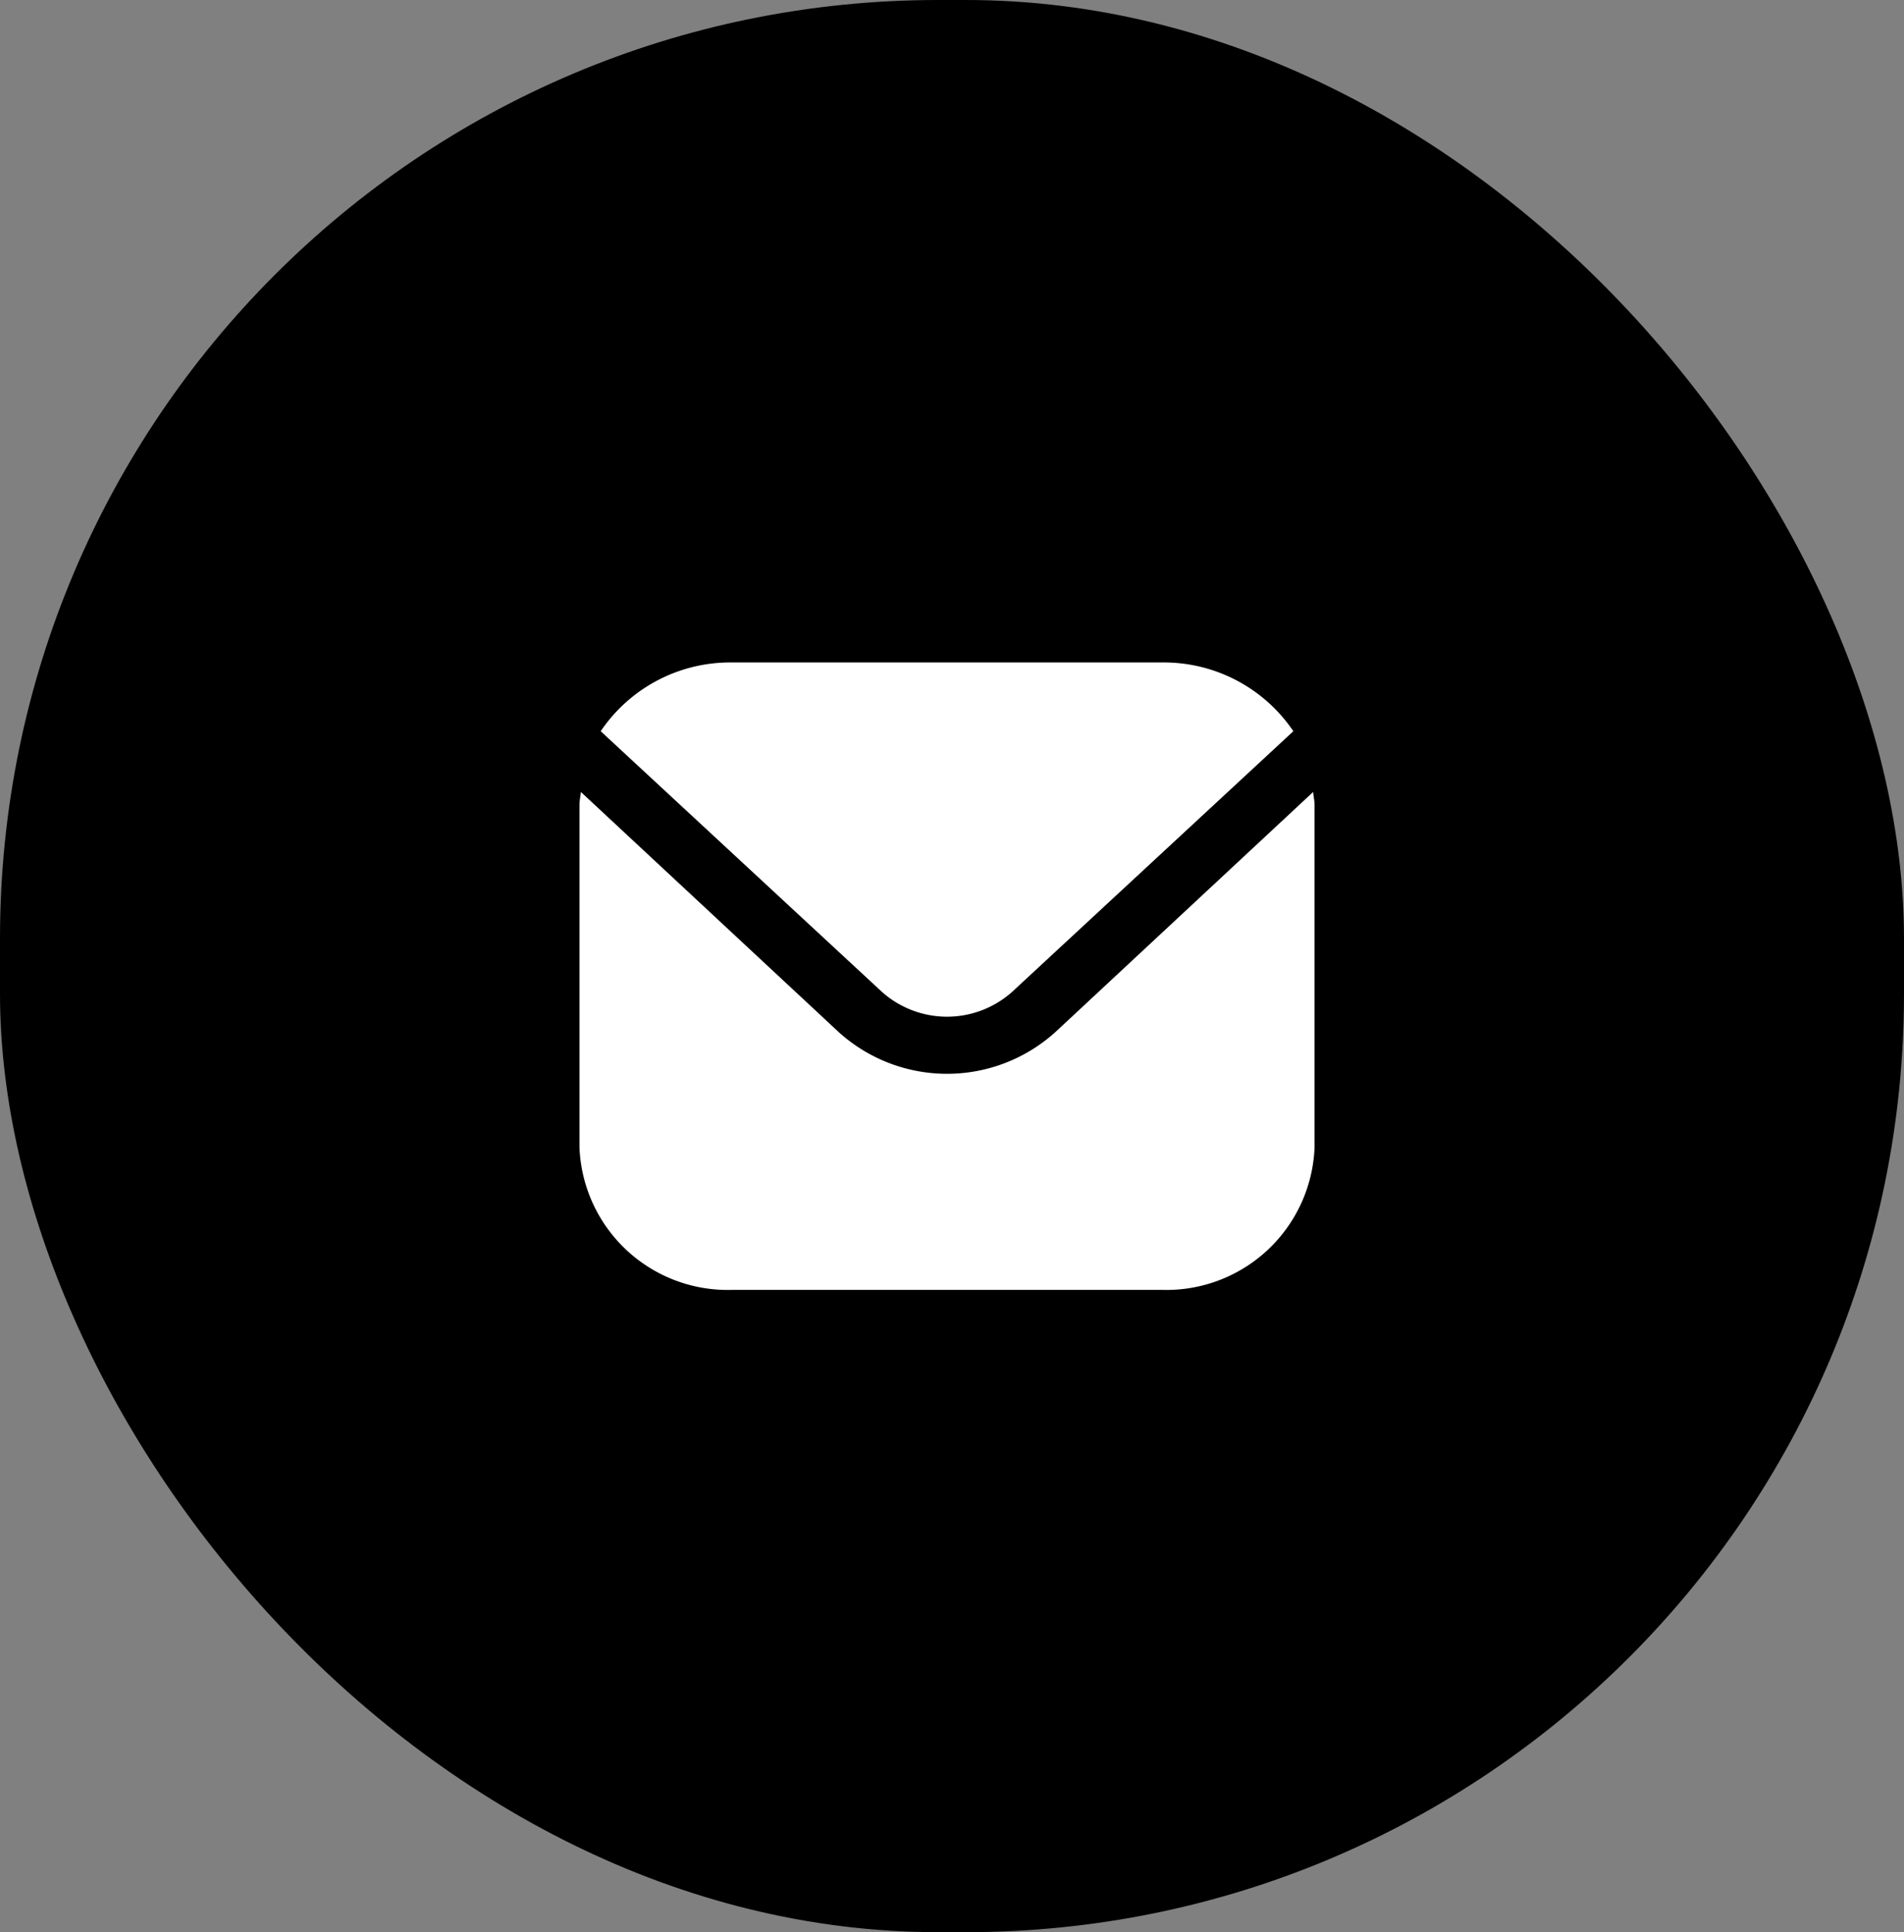
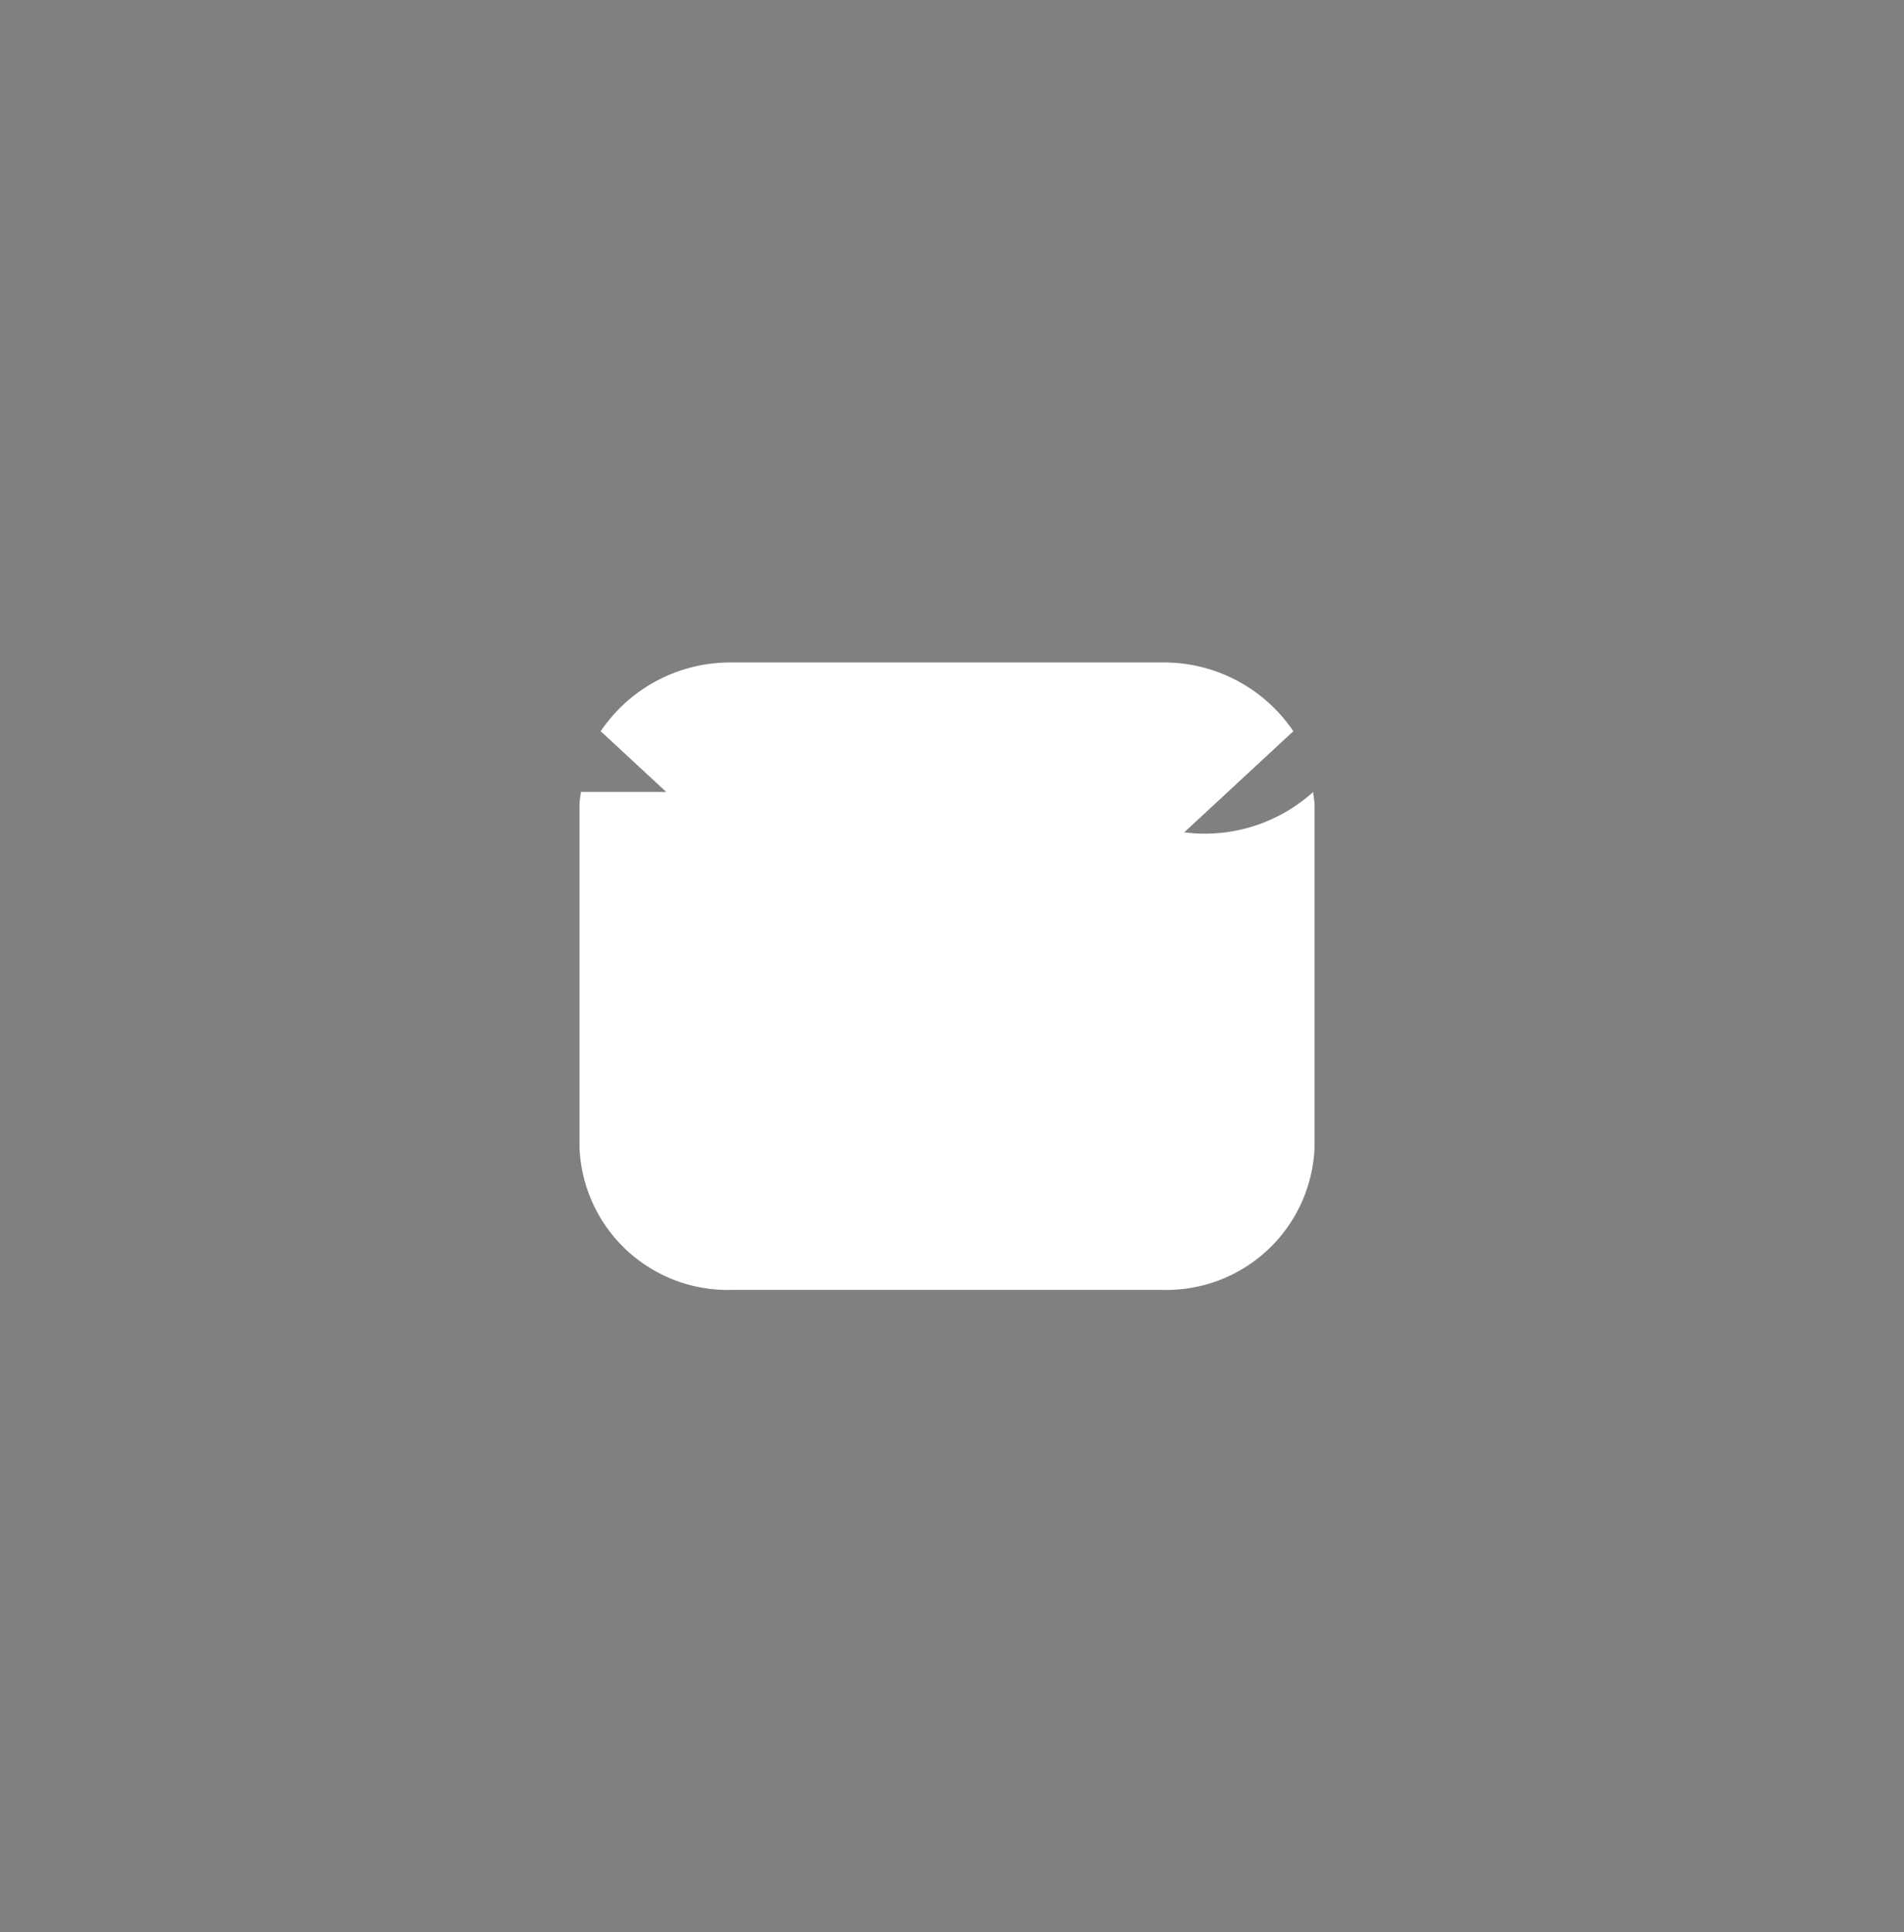
<svg xmlns="http://www.w3.org/2000/svg" width="69" height="70" viewBox="0 0 69 70">
  <rect x="0" y="0" width="69" height="70" fill="#808080" stroke="none" />
  <g id="Group_703" data-name="Group 703" transform="translate(-1145 -892)">
    <g id="Group_702" data-name="Group 702">
-       <rect id="Rectangle_1419" data-name="Rectangle 1419" width="69" height="70" rx="34" transform="translate(1145 892)" />
-     </g>
+       </g>
    <g id="envelope_1_" data-name="envelope (1)" transform="translate(1166 916)">
-       <path id="Path_111" data-name="Path 111" d="M26.588,5.542l-9.343,8.7a5.855,5.855,0,0,1-7.85,0L.051,5.542C.036,5.705,0,5.853,0,6.015v12.4a5.374,5.374,0,0,0,5.55,5.165H21.089a5.374,5.374,0,0,0,5.55-5.165V6.015C26.639,5.853,26.6,5.705,26.588,5.542Z" transform="translate(0 -0.85)" fill="#fff" />
+       <path id="Path_111" data-name="Path 111" d="M26.588,5.542a5.855,5.855,0,0,1-7.85,0L.051,5.542C.036,5.705,0,5.853,0,6.015v12.4a5.374,5.374,0,0,0,5.55,5.165H21.089a5.374,5.374,0,0,0,5.55-5.165V6.015C26.639,5.853,26.6,5.705,26.588,5.542Z" transform="translate(0 -0.85)" fill="#fff" />
      <path id="Path_112" data-name="Path 112" d="M15.661,12.927,25.845,3.491A5.663,5.663,0,0,0,21.1,1H5.49A5.663,5.663,0,0,0,.744,3.491l10.185,9.437a3.544,3.544,0,0,0,4.732,0Z" transform="translate(0.025 -1)" fill="#fff" />
    </g>
  </g>
</svg>